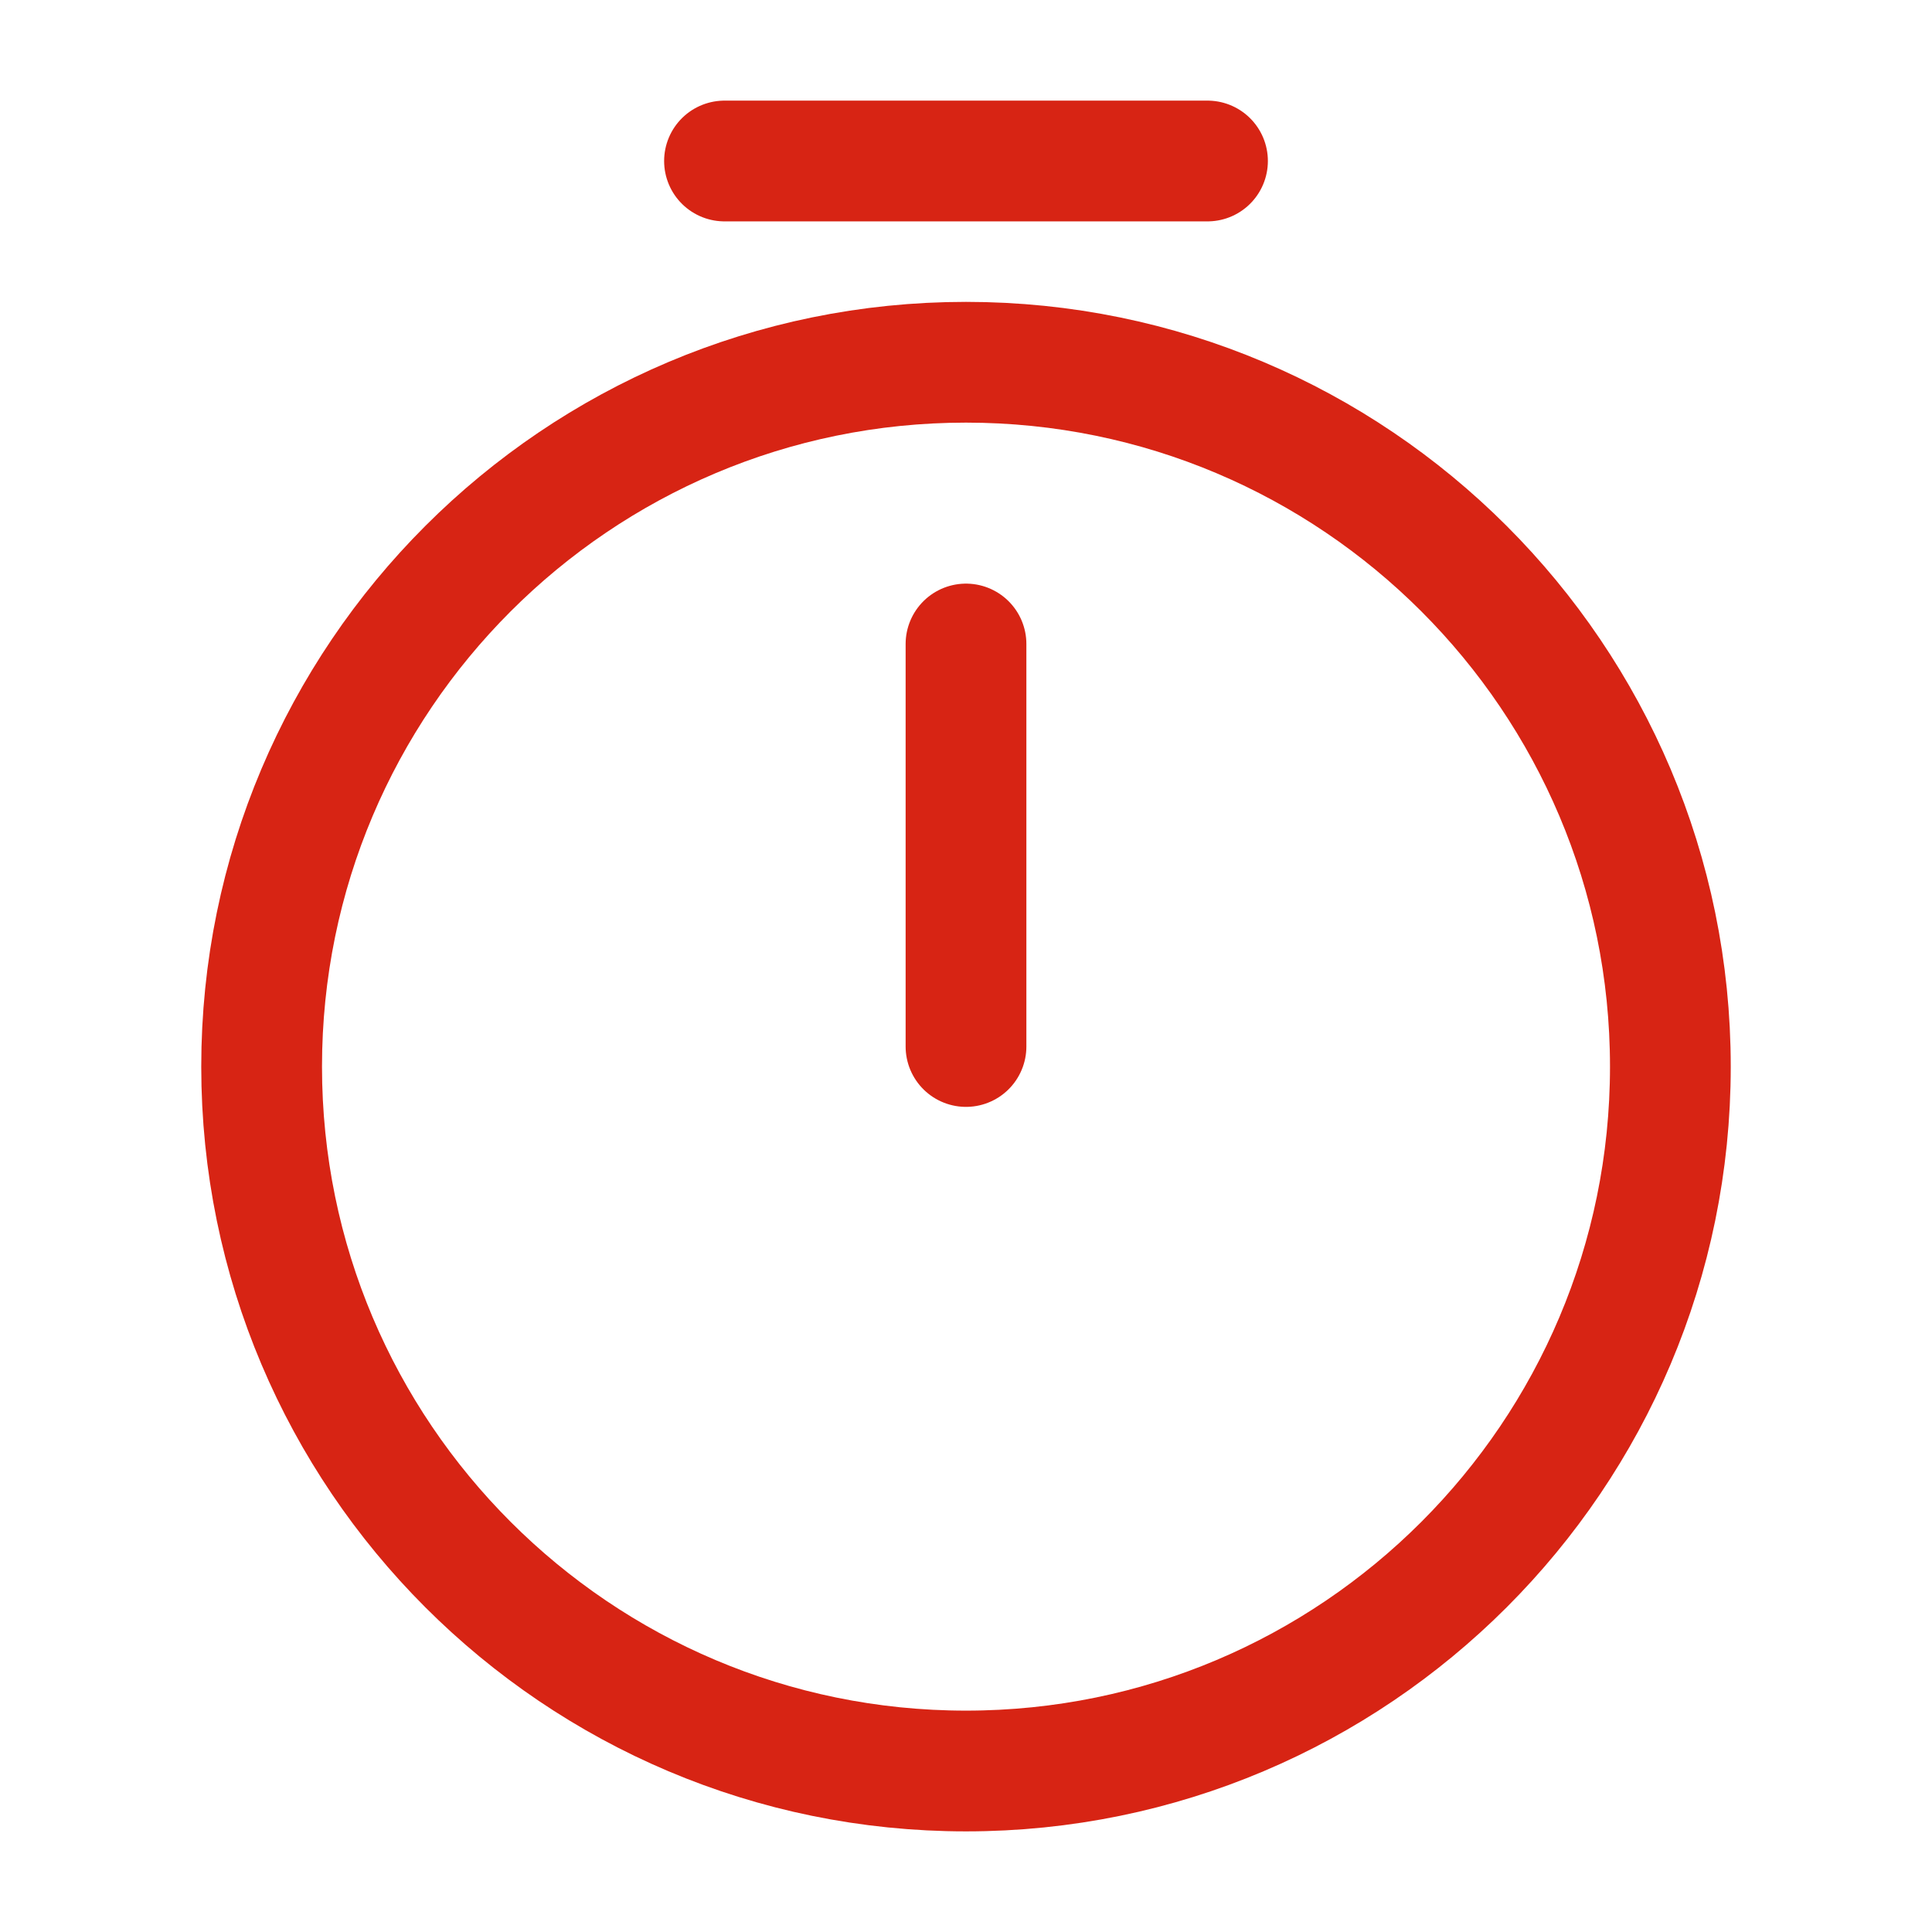
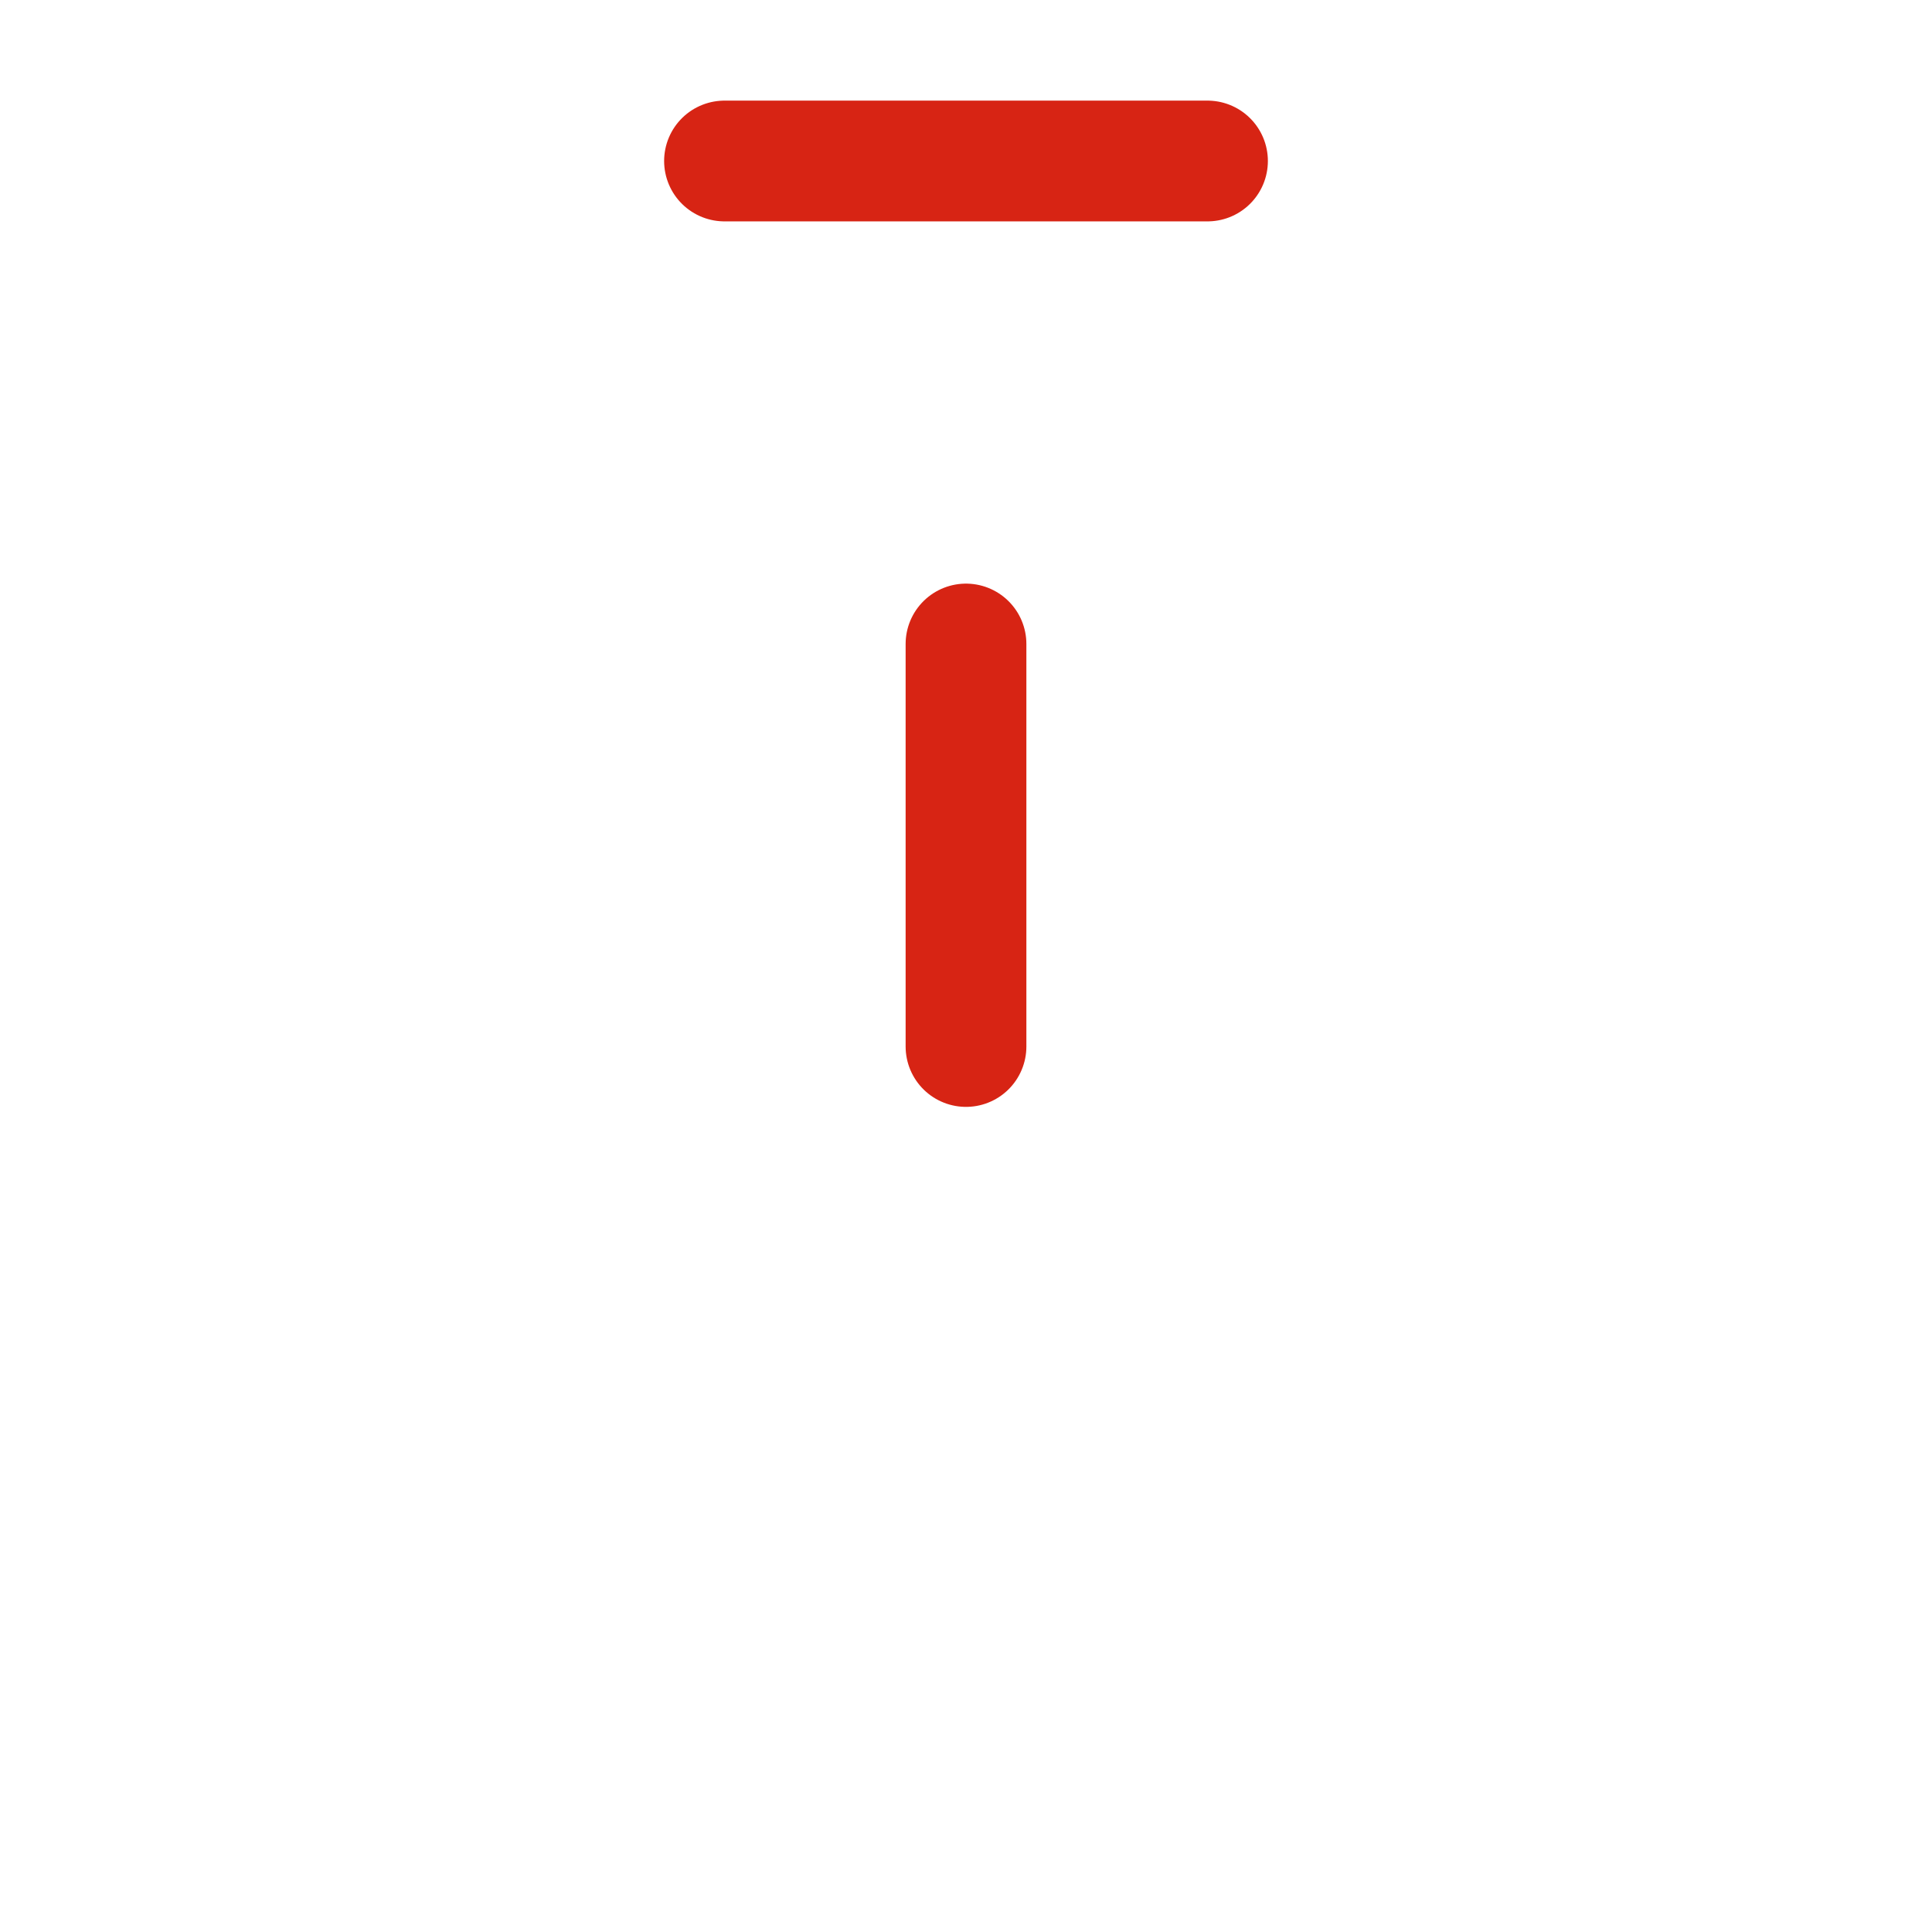
<svg xmlns="http://www.w3.org/2000/svg" width="24" height="24" viewBox="0 0 24 24" fill="none">
-   <path d="M20.75 13.25C20.75 18.08 16.83 22 12 22C7.17 22 3.25 18.08 3.25 13.25C3.25 8.42 7.17 4.5 12 4.5C16.83 4.5 20.75 8.42 20.75 13.25Z" stroke="#D72414" stroke-width="1.5" stroke-linecap="round" stroke-linejoin="round" />
  <path d="M12 8V13" stroke="#D72414" stroke-width="1.5" stroke-linecap="round" stroke-linejoin="round" />
  <path d="M9 2H15" stroke="#D72414" stroke-width="1.5" stroke-miterlimit="10" stroke-linecap="round" stroke-linejoin="round" />
</svg>